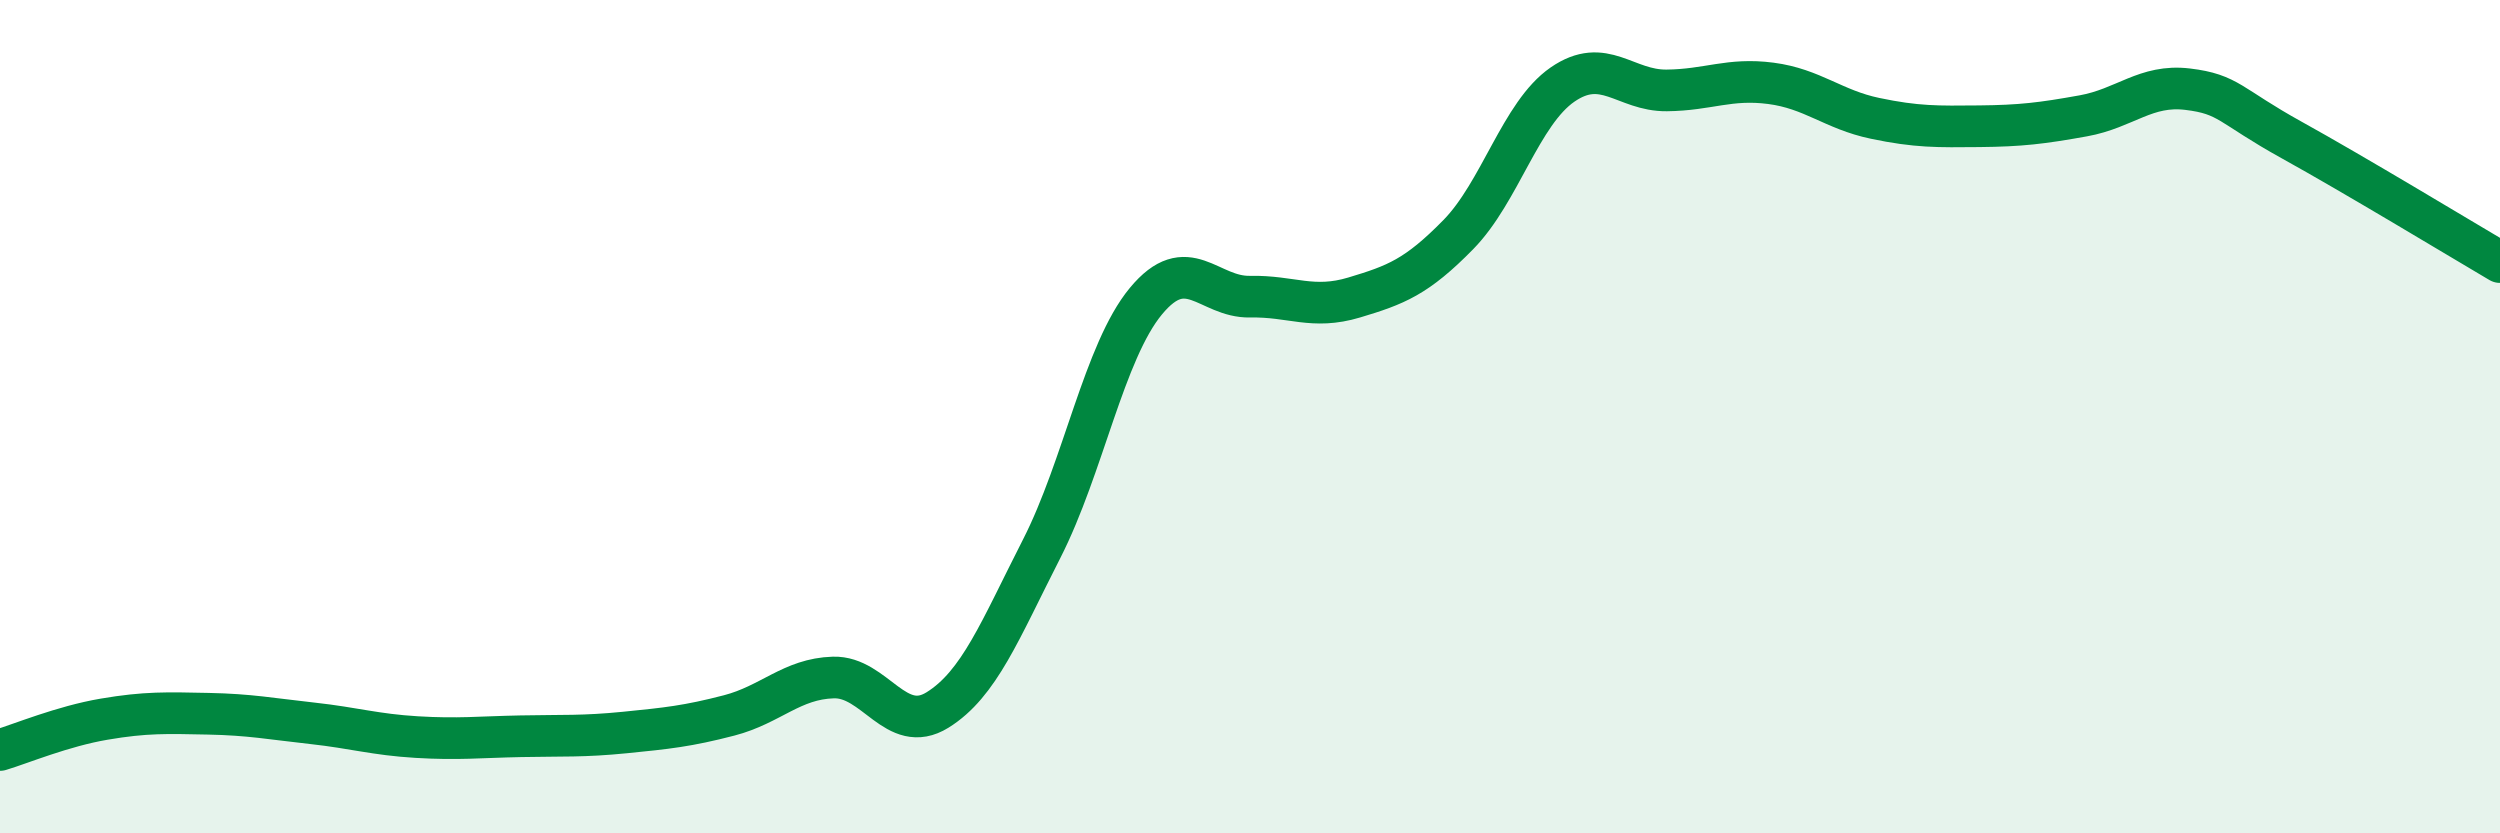
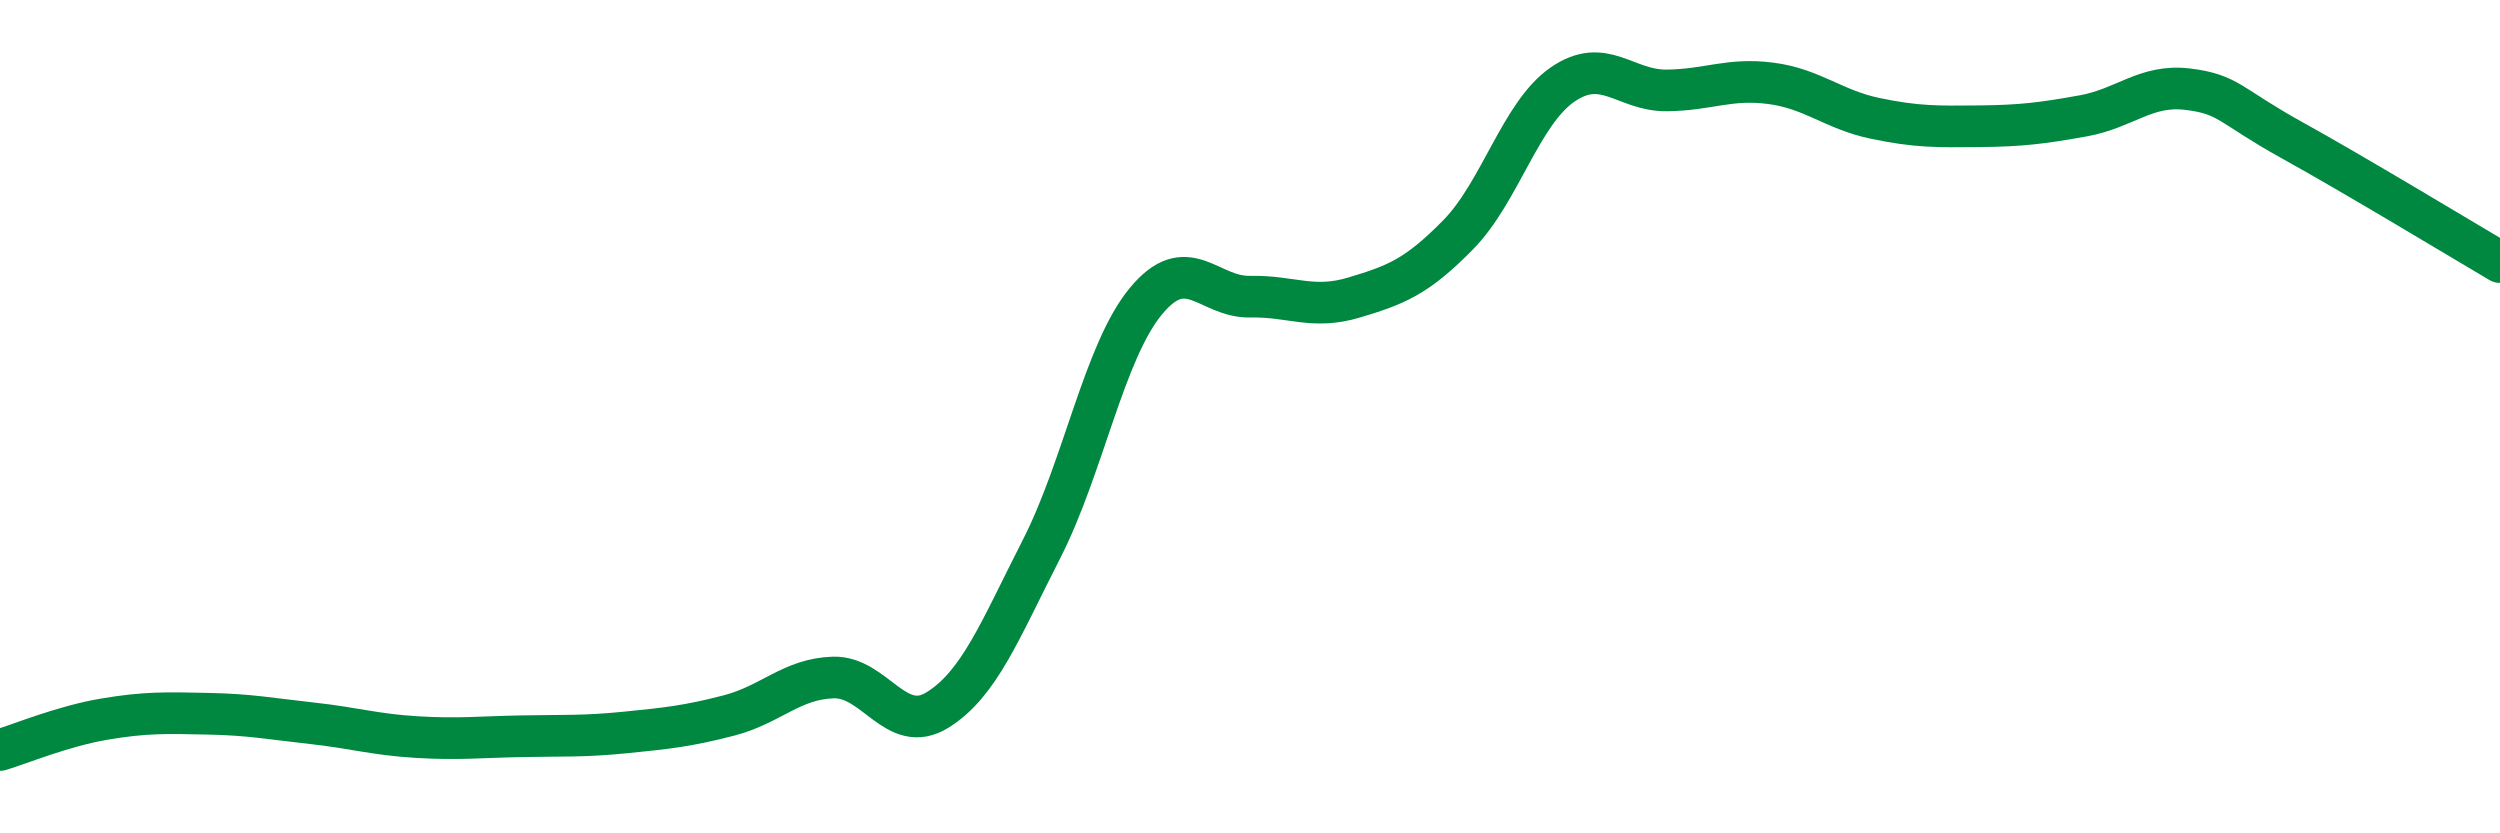
<svg xmlns="http://www.w3.org/2000/svg" width="60" height="20" viewBox="0 0 60 20">
-   <path d="M 0,18 C 0.5,17.85 1.5,17.43 2.5,17.26 C 3.5,17.09 4,17.11 5,17.13 C 6,17.15 6.5,17.25 7.5,17.36 C 8.5,17.47 9,17.63 10,17.69 C 11,17.75 11.5,17.69 12.5,17.67 C 13.5,17.65 14,17.68 15,17.58 C 16,17.48 16.5,17.43 17.5,17.17 C 18.5,16.91 19,16.29 20,16.26 C 21,16.23 21.5,17.66 22.5,17.04 C 23.5,16.42 24,15.13 25,13.17 C 26,11.21 26.5,8.44 27.5,7.23 C 28.5,6.02 29,7.14 30,7.12 C 31,7.1 31.5,7.44 32.5,7.14 C 33.5,6.84 34,6.65 35,5.63 C 36,4.61 36.5,2.72 37.5,2.03 C 38.5,1.34 39,2.18 40,2.17 C 41,2.16 41.5,1.87 42.5,2 C 43.5,2.13 44,2.63 45,2.84 C 46,3.05 46.5,3.04 47.5,3.03 C 48.5,3.02 49,2.96 50,2.78 C 51,2.6 51.5,2.02 52.5,2.14 C 53.5,2.26 53.5,2.53 55,3.36 C 56.5,4.19 59,5.7 60,6.29L60 20L0 20Z" fill="#008740" opacity="0.1" stroke-linecap="round" stroke-linejoin="round" />
  <path d="M 0,18 C 0.5,17.85 1.5,17.43 2.5,17.26 C 3.5,17.09 4,17.11 5,17.13 C 6,17.15 6.5,17.25 7.5,17.36 C 8.5,17.47 9,17.63 10,17.69 C 11,17.75 11.5,17.69 12.5,17.67 C 13.5,17.65 14,17.68 15,17.58 C 16,17.48 16.5,17.43 17.5,17.17 C 18.5,16.91 19,16.29 20,16.26 C 21,16.23 21.5,17.66 22.5,17.04 C 23.5,16.42 24,15.13 25,13.17 C 26,11.21 26.5,8.44 27.5,7.23 C 28.5,6.02 29,7.14 30,7.12 C 31,7.1 31.5,7.44 32.5,7.14 C 33.5,6.84 34,6.65 35,5.63 C 36,4.61 36.5,2.72 37.5,2.03 C 38.5,1.34 39,2.18 40,2.17 C 41,2.16 41.5,1.87 42.5,2 C 43.5,2.13 44,2.63 45,2.84 C 46,3.05 46.5,3.04 47.5,3.03 C 48.5,3.02 49,2.96 50,2.78 C 51,2.6 51.5,2.02 52.5,2.14 C 53.5,2.26 53.5,2.53 55,3.36 C 56.5,4.19 59,5.7 60,6.29" stroke="#008740" stroke-width="1" fill="none" stroke-linecap="round" stroke-linejoin="round" />
</svg>